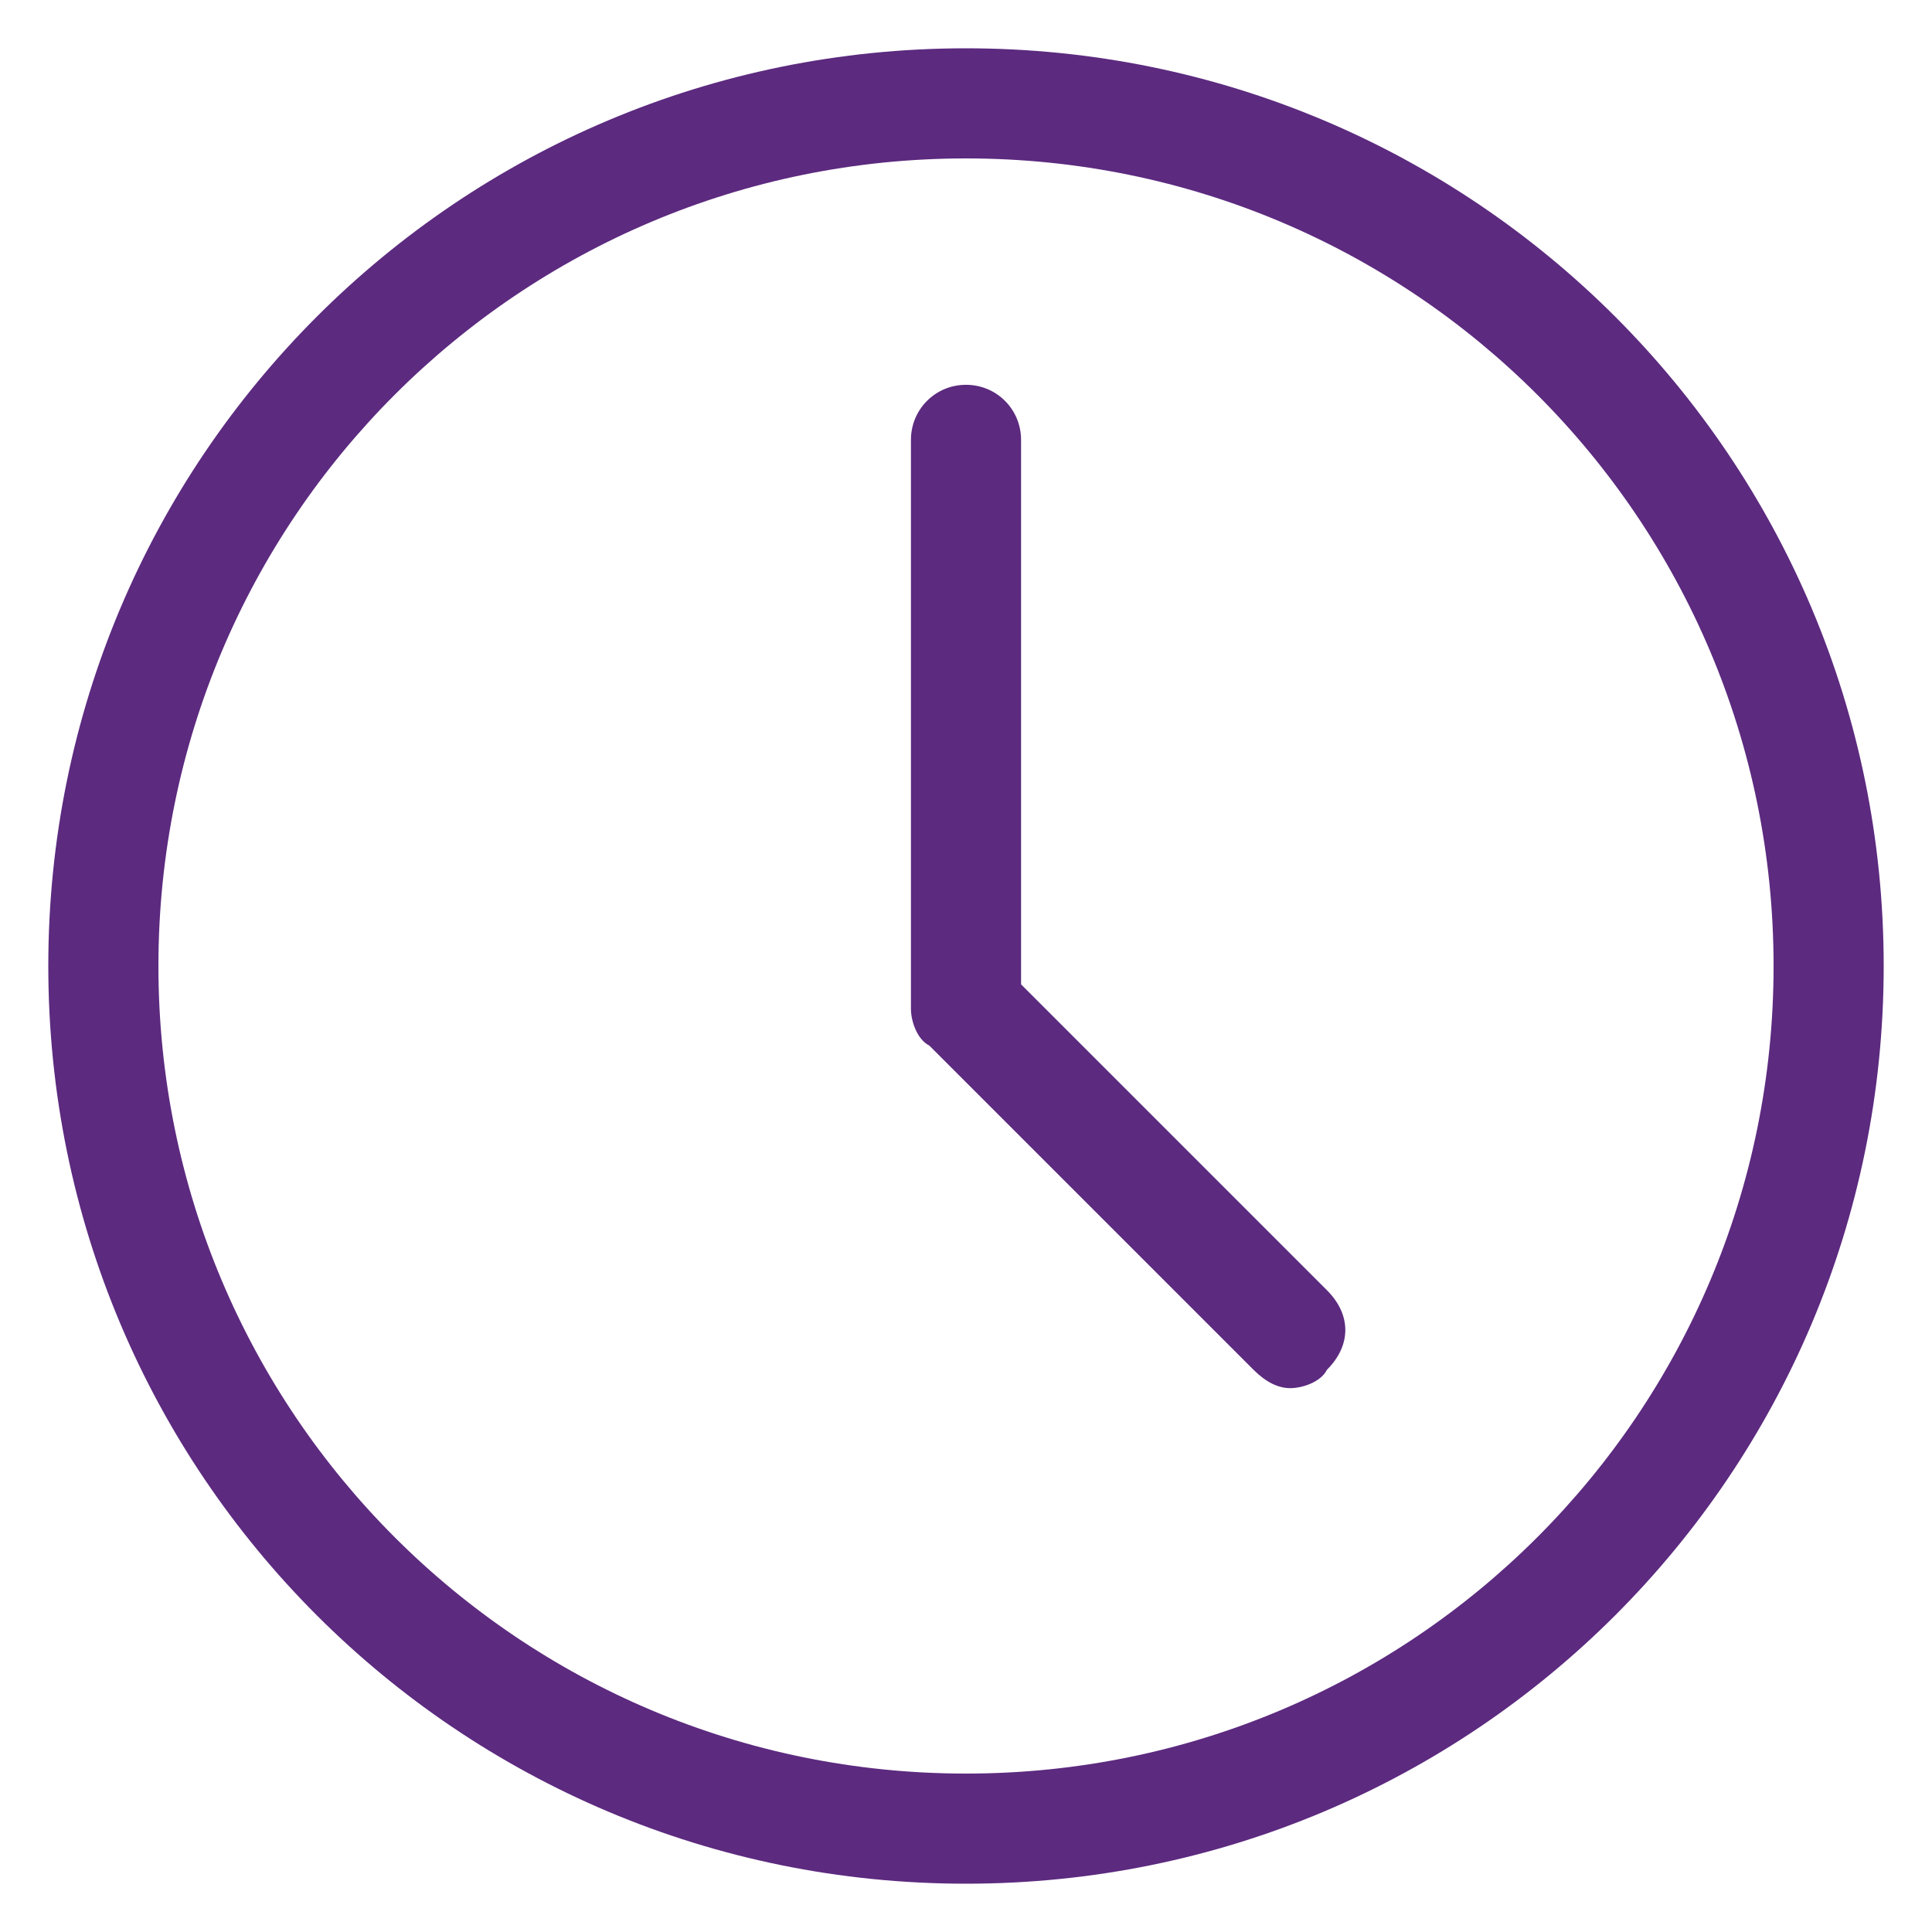
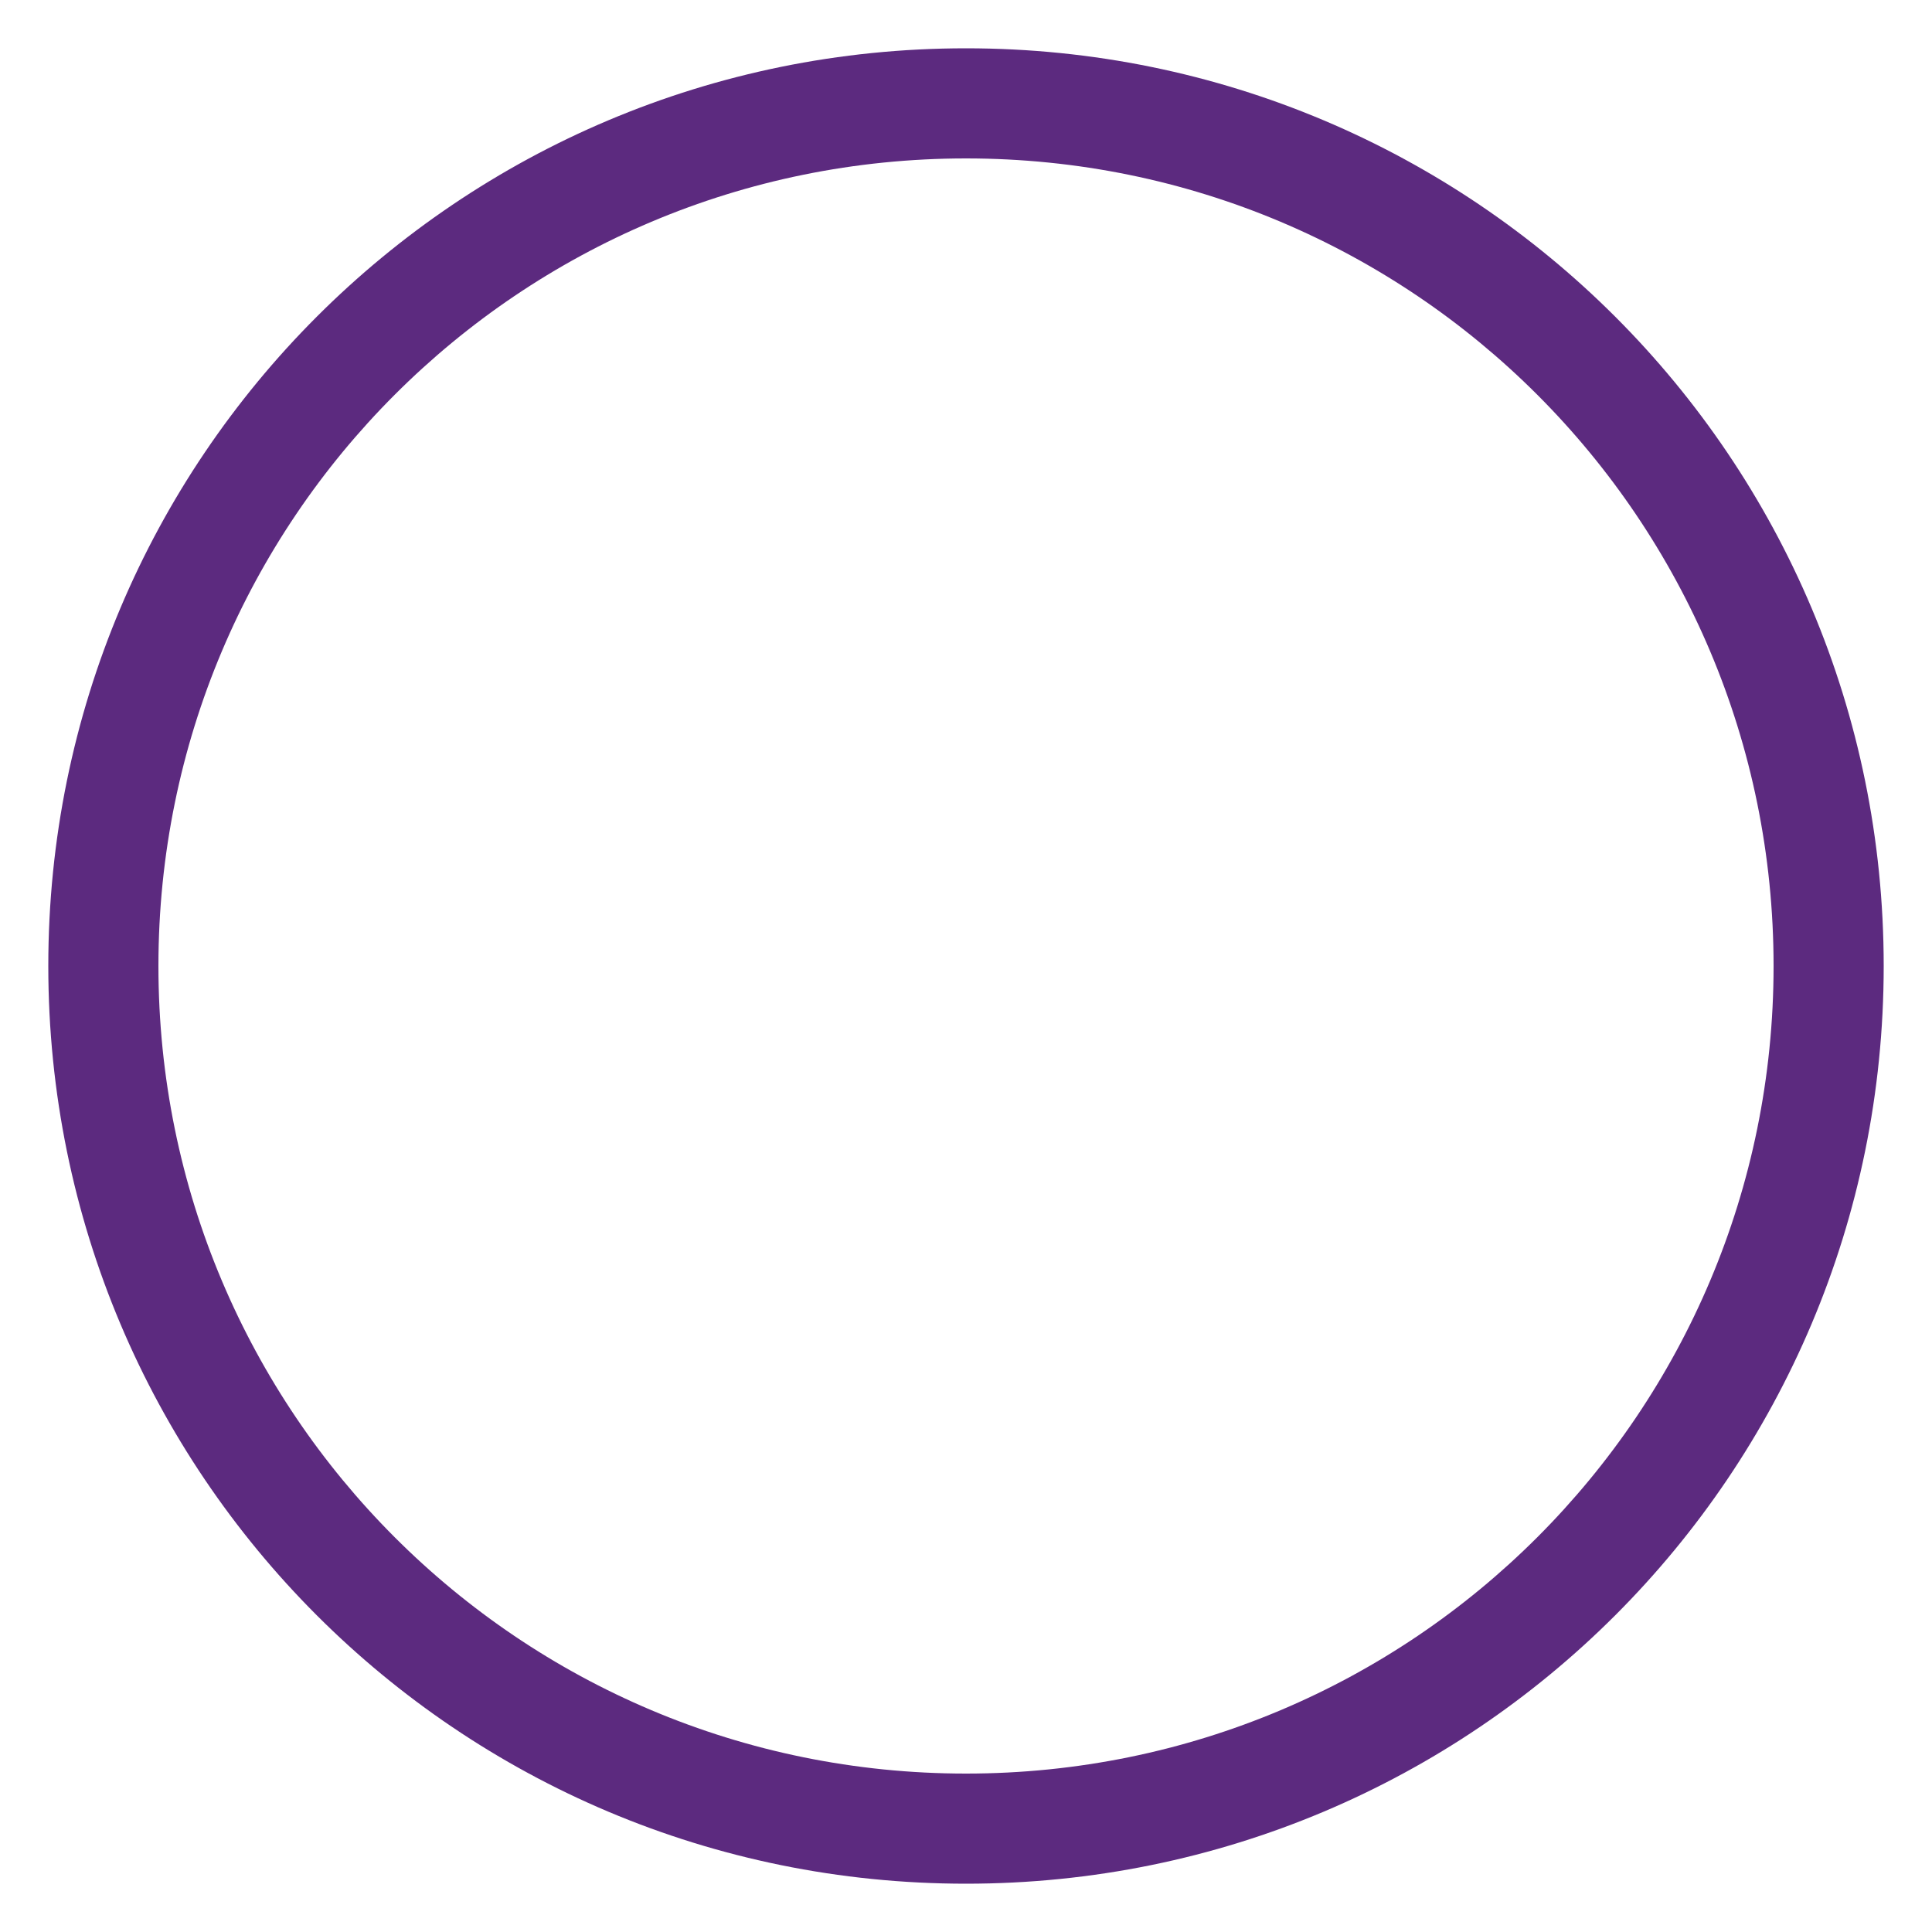
<svg xmlns="http://www.w3.org/2000/svg" id="uuid-df9ebd7d-482a-46cc-b2fa-451c3956de75" viewBox="0 0 40 40">
  <path d="M20,1C9.487,1,1,9.487,1,20s8.487,19,19,19,19-8.487,19-19S30.513,1,20,1Zm0,35.72c-9.247,0-16.72-7.473-16.72-16.72S10.753,3.28,20,3.28s16.72,7.473,16.72,16.72-7.473,16.72-16.72,16.72Z" fill="#5c2a7f" />
-   <path d="M21.14,20.38V9.107c0-.633-.507-1.14-1.14-1.14s-1.14,.507-1.14,1.14v11.78c0,.253,.127,.633,.38,.76l6.713,6.713c.253,.253,.507,.38,.76,.38s.633-.127,.76-.38c.507-.507,.507-1.14,0-1.647l-6.333-6.333Z" fill="#5c2a7f" />
</svg>